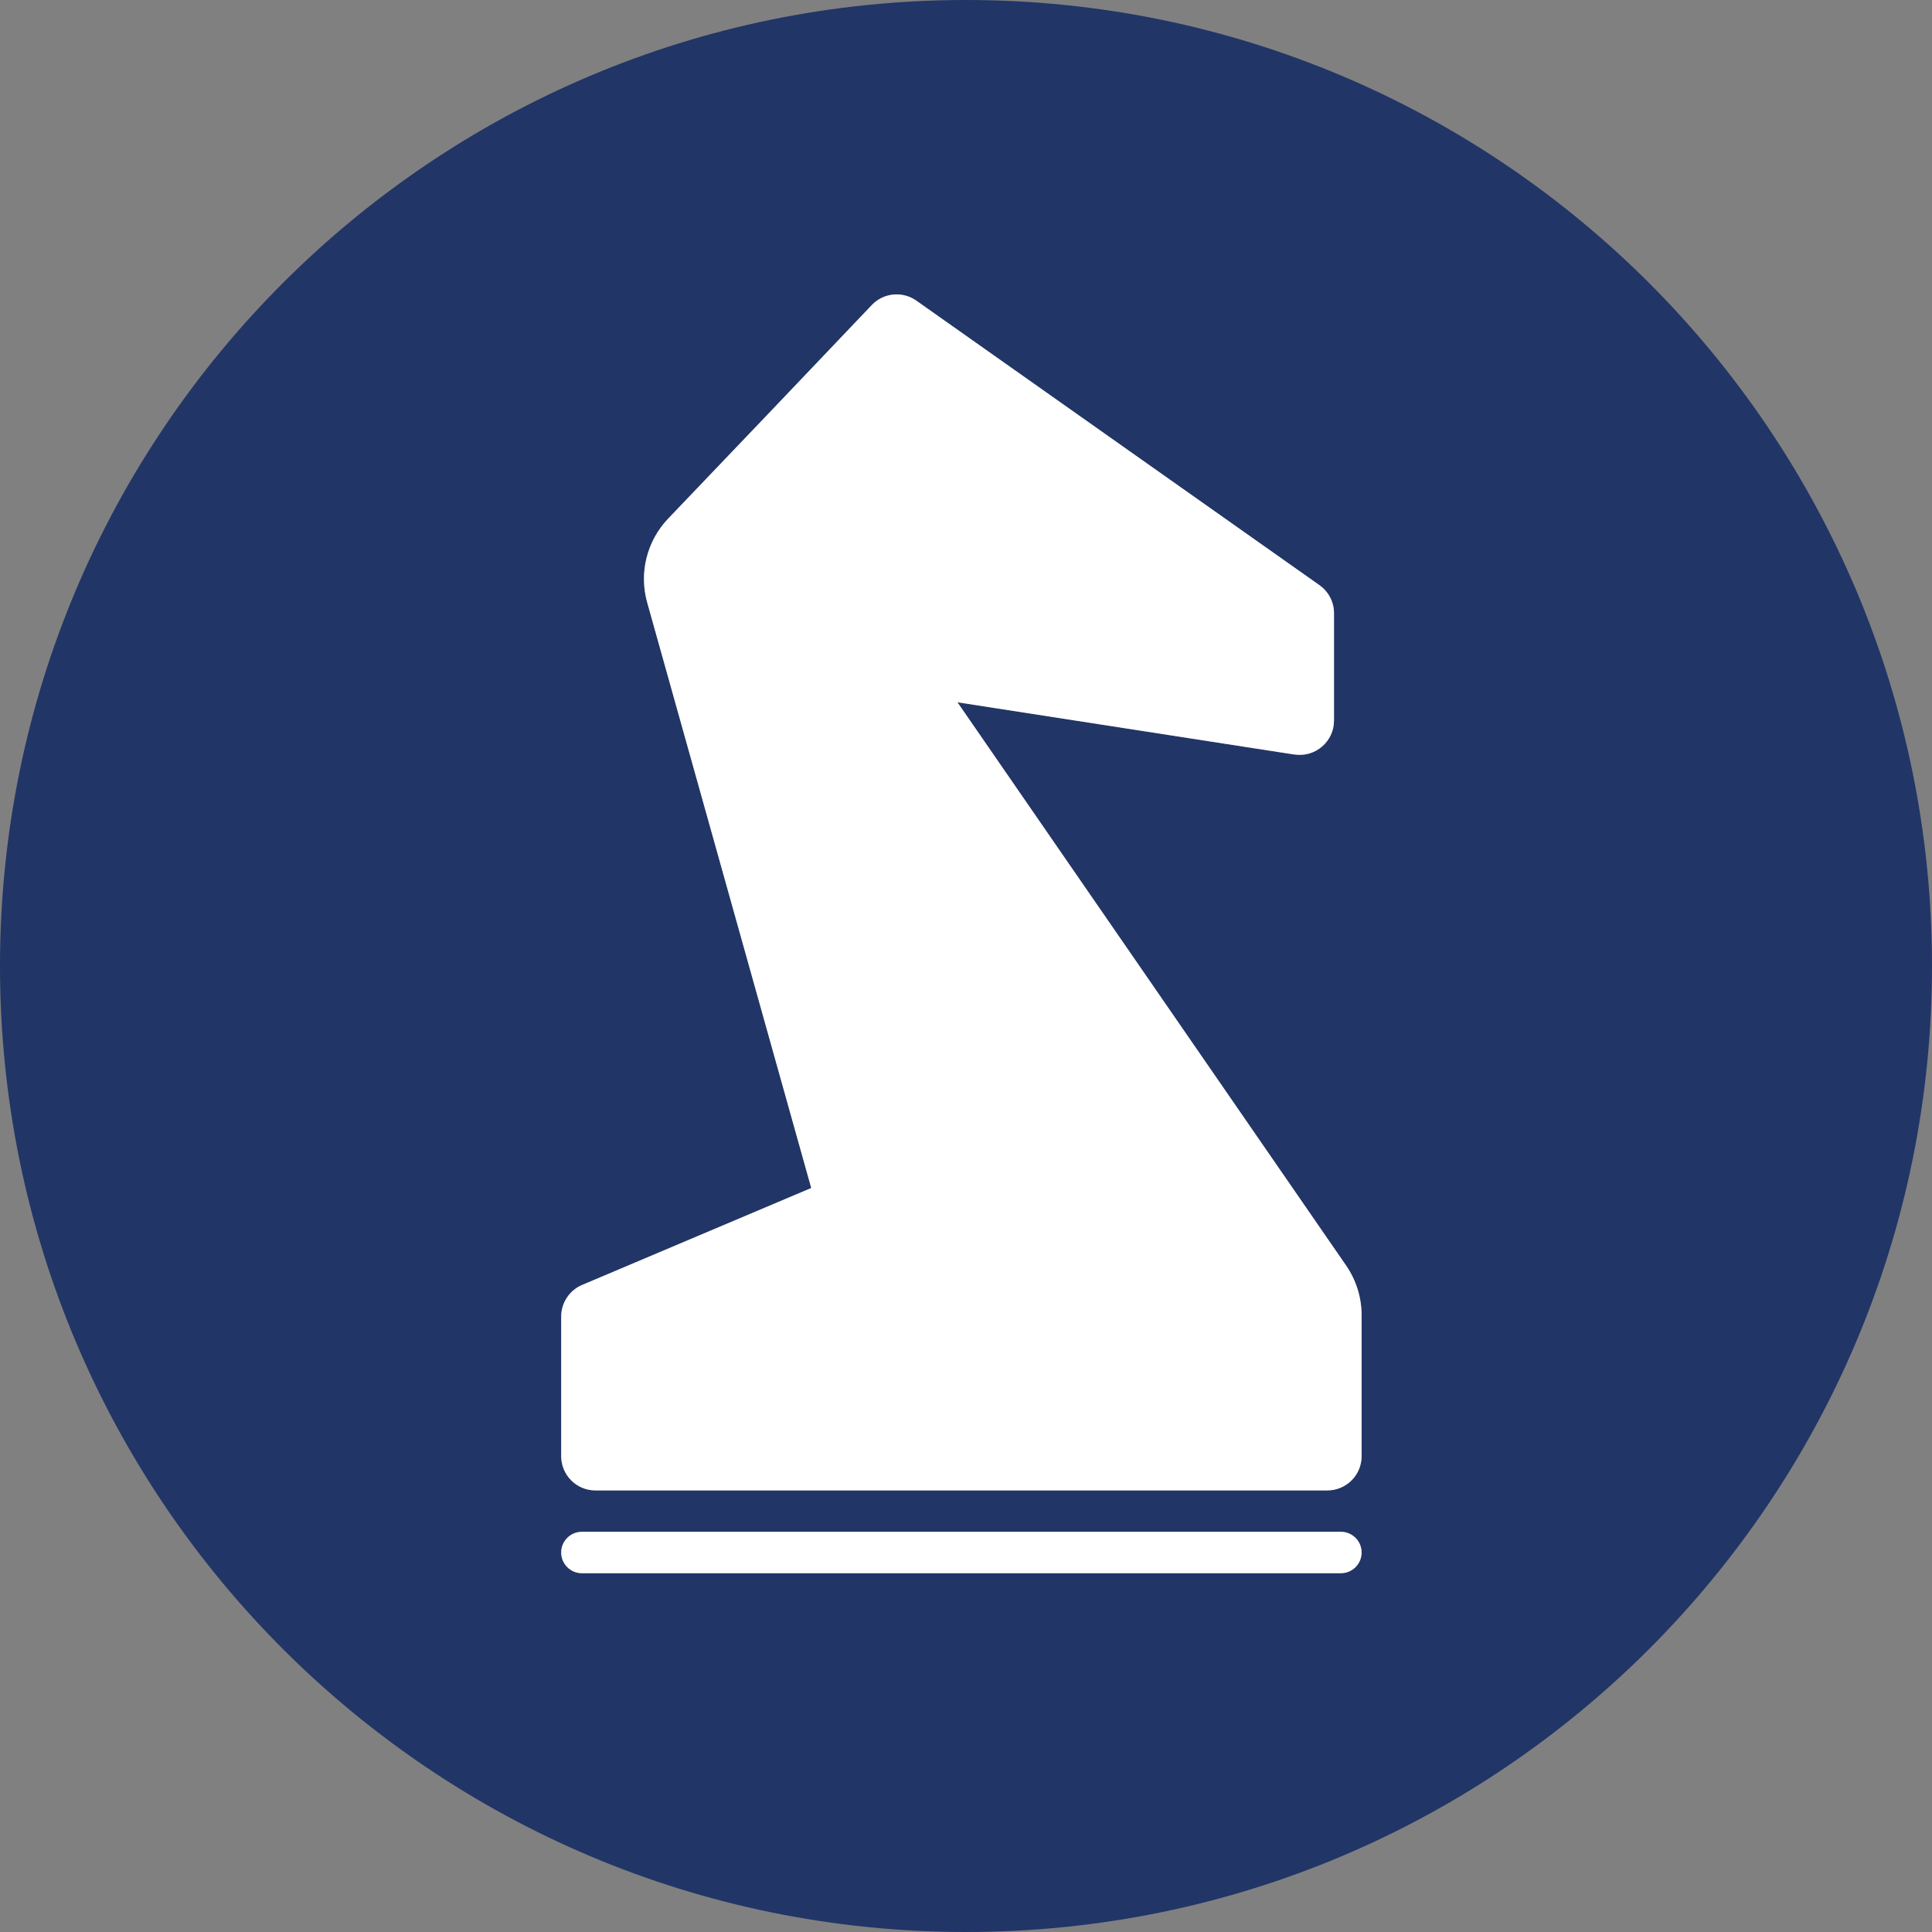
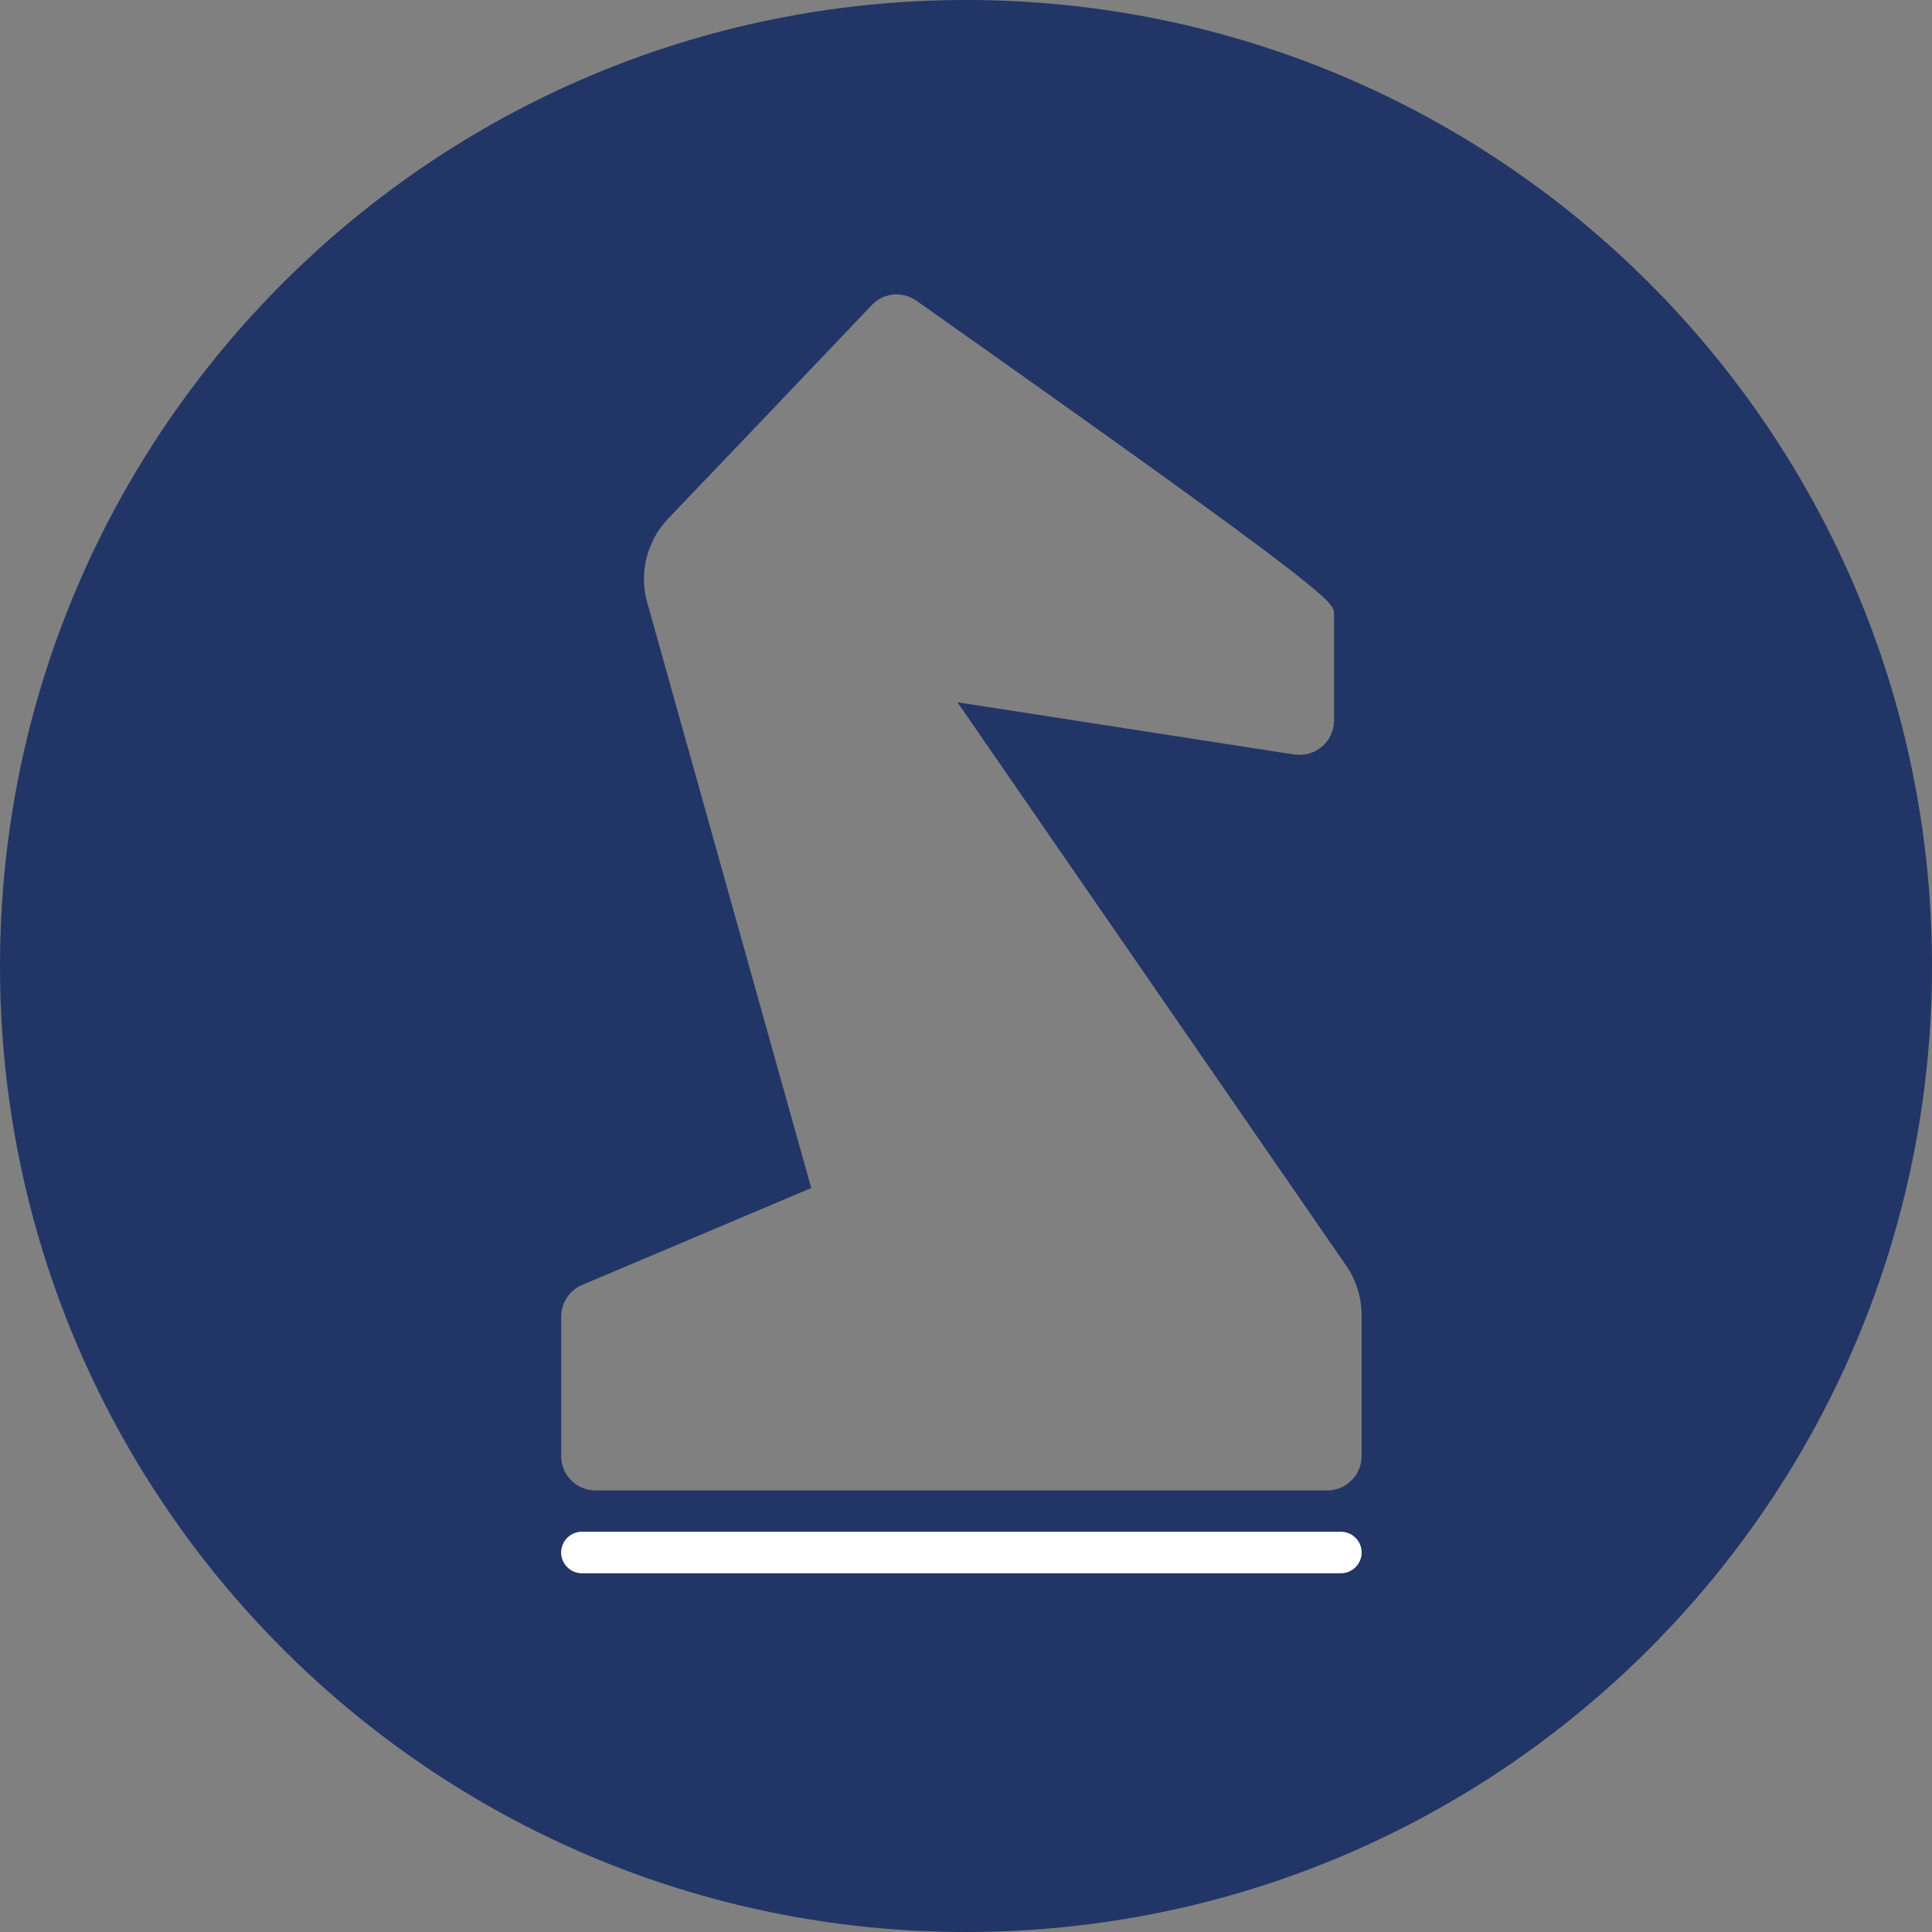
<svg xmlns="http://www.w3.org/2000/svg" width="80" height="80" viewBox="0 0 80 80" fill="none">
  <rect x="0" y="0" width="80" height="80" fill="#808080" stroke="none" />
-   <path fill-rule="evenodd" clip-rule="evenodd" d="M40 0C17.909 0 0 17.909 0 40C0 62.091 17.909 80 40 80C62.091 80 80 62.091 80 40C80 17.909 62.091 0 40 0ZM53.6 31.244L39.646 29.08C45.01 36.85 50.37 44.62 55.73 52.389C55.732 52.392 55.734 52.394 55.736 52.397C55.737 52.4 55.739 52.402 55.741 52.404C56.156 53.01 56.381 53.726 56.381 54.462V60.297C56.381 61.082 55.745 61.715 54.96 61.715H24.655C23.87 61.715 23.238 61.078 23.238 60.297V54.515C23.238 53.944 23.581 53.429 24.103 53.208L33.592 49.193L26.8 24.951C26.453 23.721 26.785 22.399 27.669 21.473C30.484 18.528 33.295 15.584 36.099 12.632C36.583 12.121 37.368 12.045 37.943 12.449L54.636 24.231C55.013 24.498 55.238 24.928 55.238 25.389V29.838C55.238 30.707 54.461 31.373 53.6 31.24V31.244ZM55.524 63.429H24.095C23.622 63.429 23.238 63.812 23.238 64.286C23.238 64.759 23.622 65.143 24.095 65.143H55.524C55.997 65.143 56.381 64.759 56.381 64.286C56.381 63.812 55.997 63.429 55.524 63.429Z" fill="#213567" />
+   <path fill-rule="evenodd" clip-rule="evenodd" d="M40 0C17.909 0 0 17.909 0 40C0 62.091 17.909 80 40 80C62.091 80 80 62.091 80 40C80 17.909 62.091 0 40 0ZM53.6 31.244L39.646 29.08C45.01 36.85 50.37 44.62 55.73 52.389C55.732 52.392 55.734 52.394 55.736 52.397C55.737 52.4 55.739 52.402 55.741 52.404C56.156 53.01 56.381 53.726 56.381 54.462V60.297C56.381 61.082 55.745 61.715 54.96 61.715H24.655C23.87 61.715 23.238 61.078 23.238 60.297V54.515C23.238 53.944 23.581 53.429 24.103 53.208L33.592 49.193L26.8 24.951C26.453 23.721 26.785 22.399 27.669 21.473C30.484 18.528 33.295 15.584 36.099 12.632C36.583 12.121 37.368 12.045 37.943 12.449C55.013 24.498 55.238 24.928 55.238 25.389V29.838C55.238 30.707 54.461 31.373 53.6 31.24V31.244ZM55.524 63.429H24.095C23.622 63.429 23.238 63.812 23.238 64.286C23.238 64.759 23.622 65.143 24.095 65.143H55.524C55.997 65.143 56.381 64.759 56.381 64.286C56.381 63.812 55.997 63.429 55.524 63.429Z" fill="#213567" />
  <path d="M24.095 63.429H55.524C55.997 63.429 56.381 63.812 56.381 64.286C56.381 64.759 55.997 65.143 55.524 65.143H24.095C23.622 65.143 23.238 64.759 23.238 64.286C23.238 63.812 23.622 63.429 24.095 63.429Z" fill="white" />
-   <path d="M39.646 29.08L53.6 31.244V31.24C54.461 31.373 55.238 30.707 55.238 29.838V25.389C55.238 24.928 55.013 24.498 54.636 24.231L37.943 12.449C37.368 12.045 36.583 12.121 36.099 12.632C33.295 15.584 30.484 18.528 27.669 21.473C26.785 22.399 26.453 23.721 26.8 24.951L33.592 49.193L24.103 53.208C23.581 53.429 23.238 53.944 23.238 54.515V60.297C23.238 61.078 23.87 61.715 24.655 61.715H54.96C55.745 61.715 56.381 61.082 56.381 60.297V54.462C56.381 53.726 56.156 53.01 55.741 52.404L55.736 52.397L55.73 52.389C50.37 44.62 45.01 36.85 39.646 29.08Z" fill="white" />
</svg>